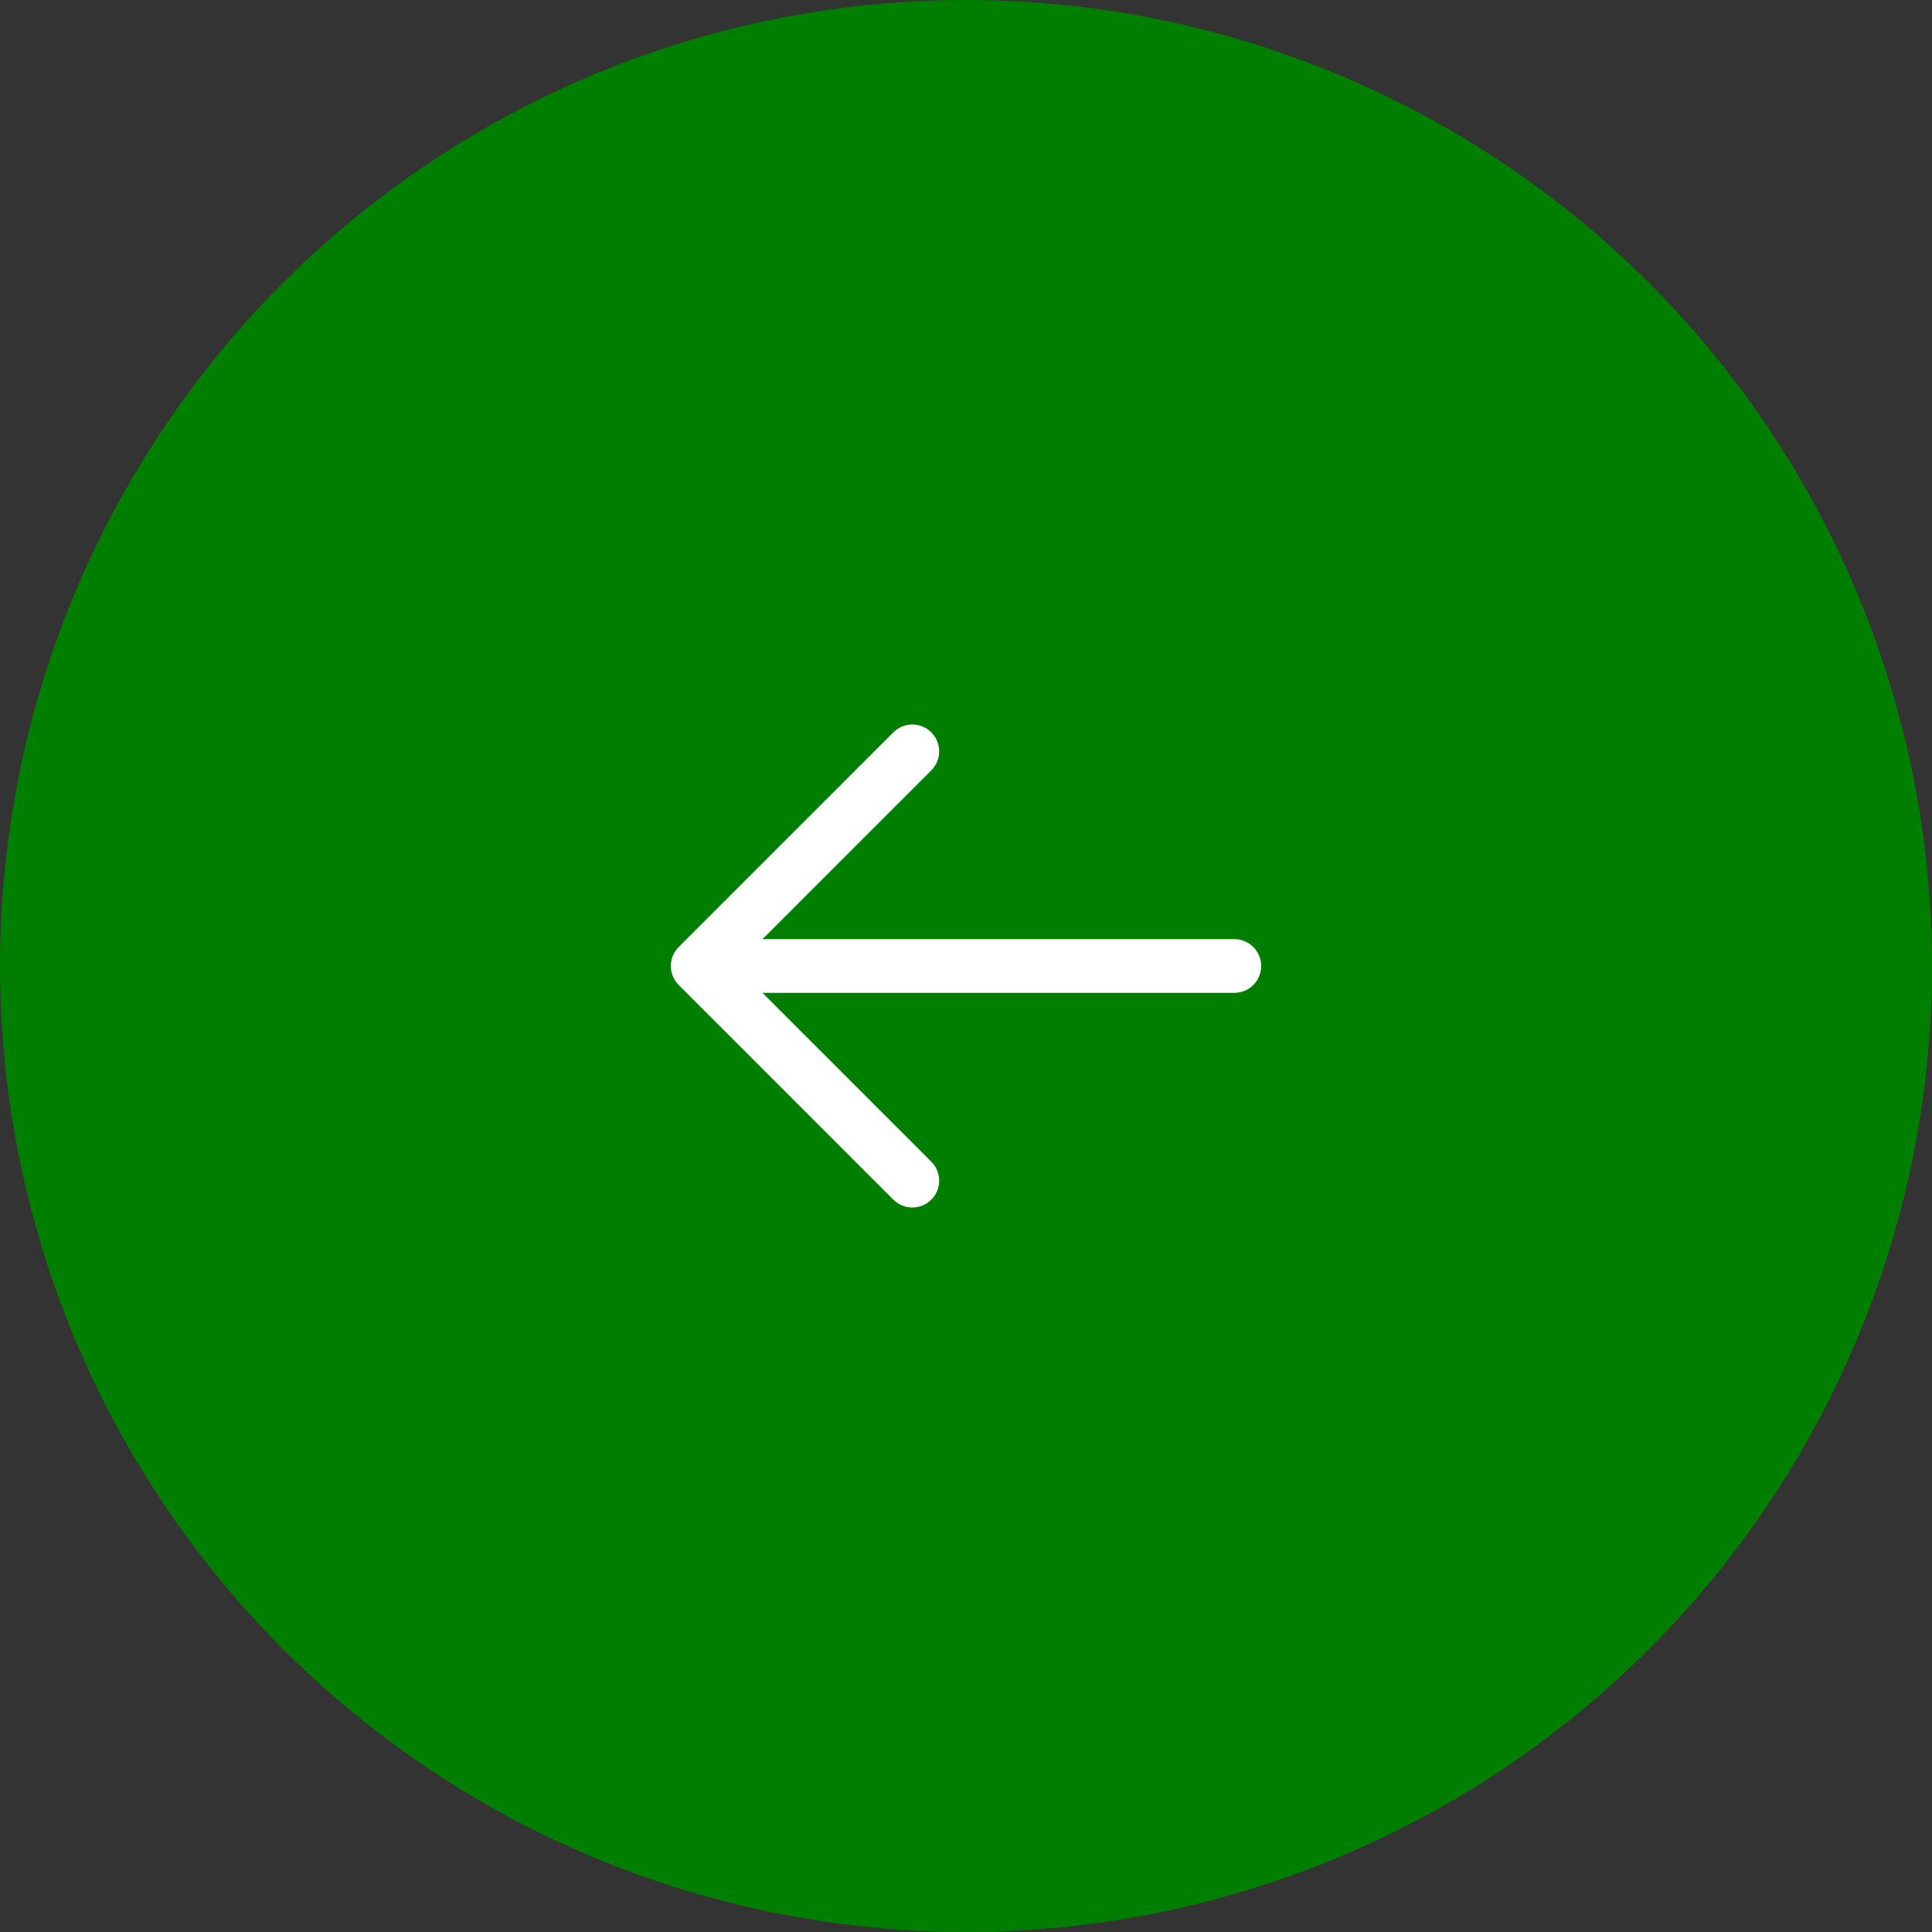
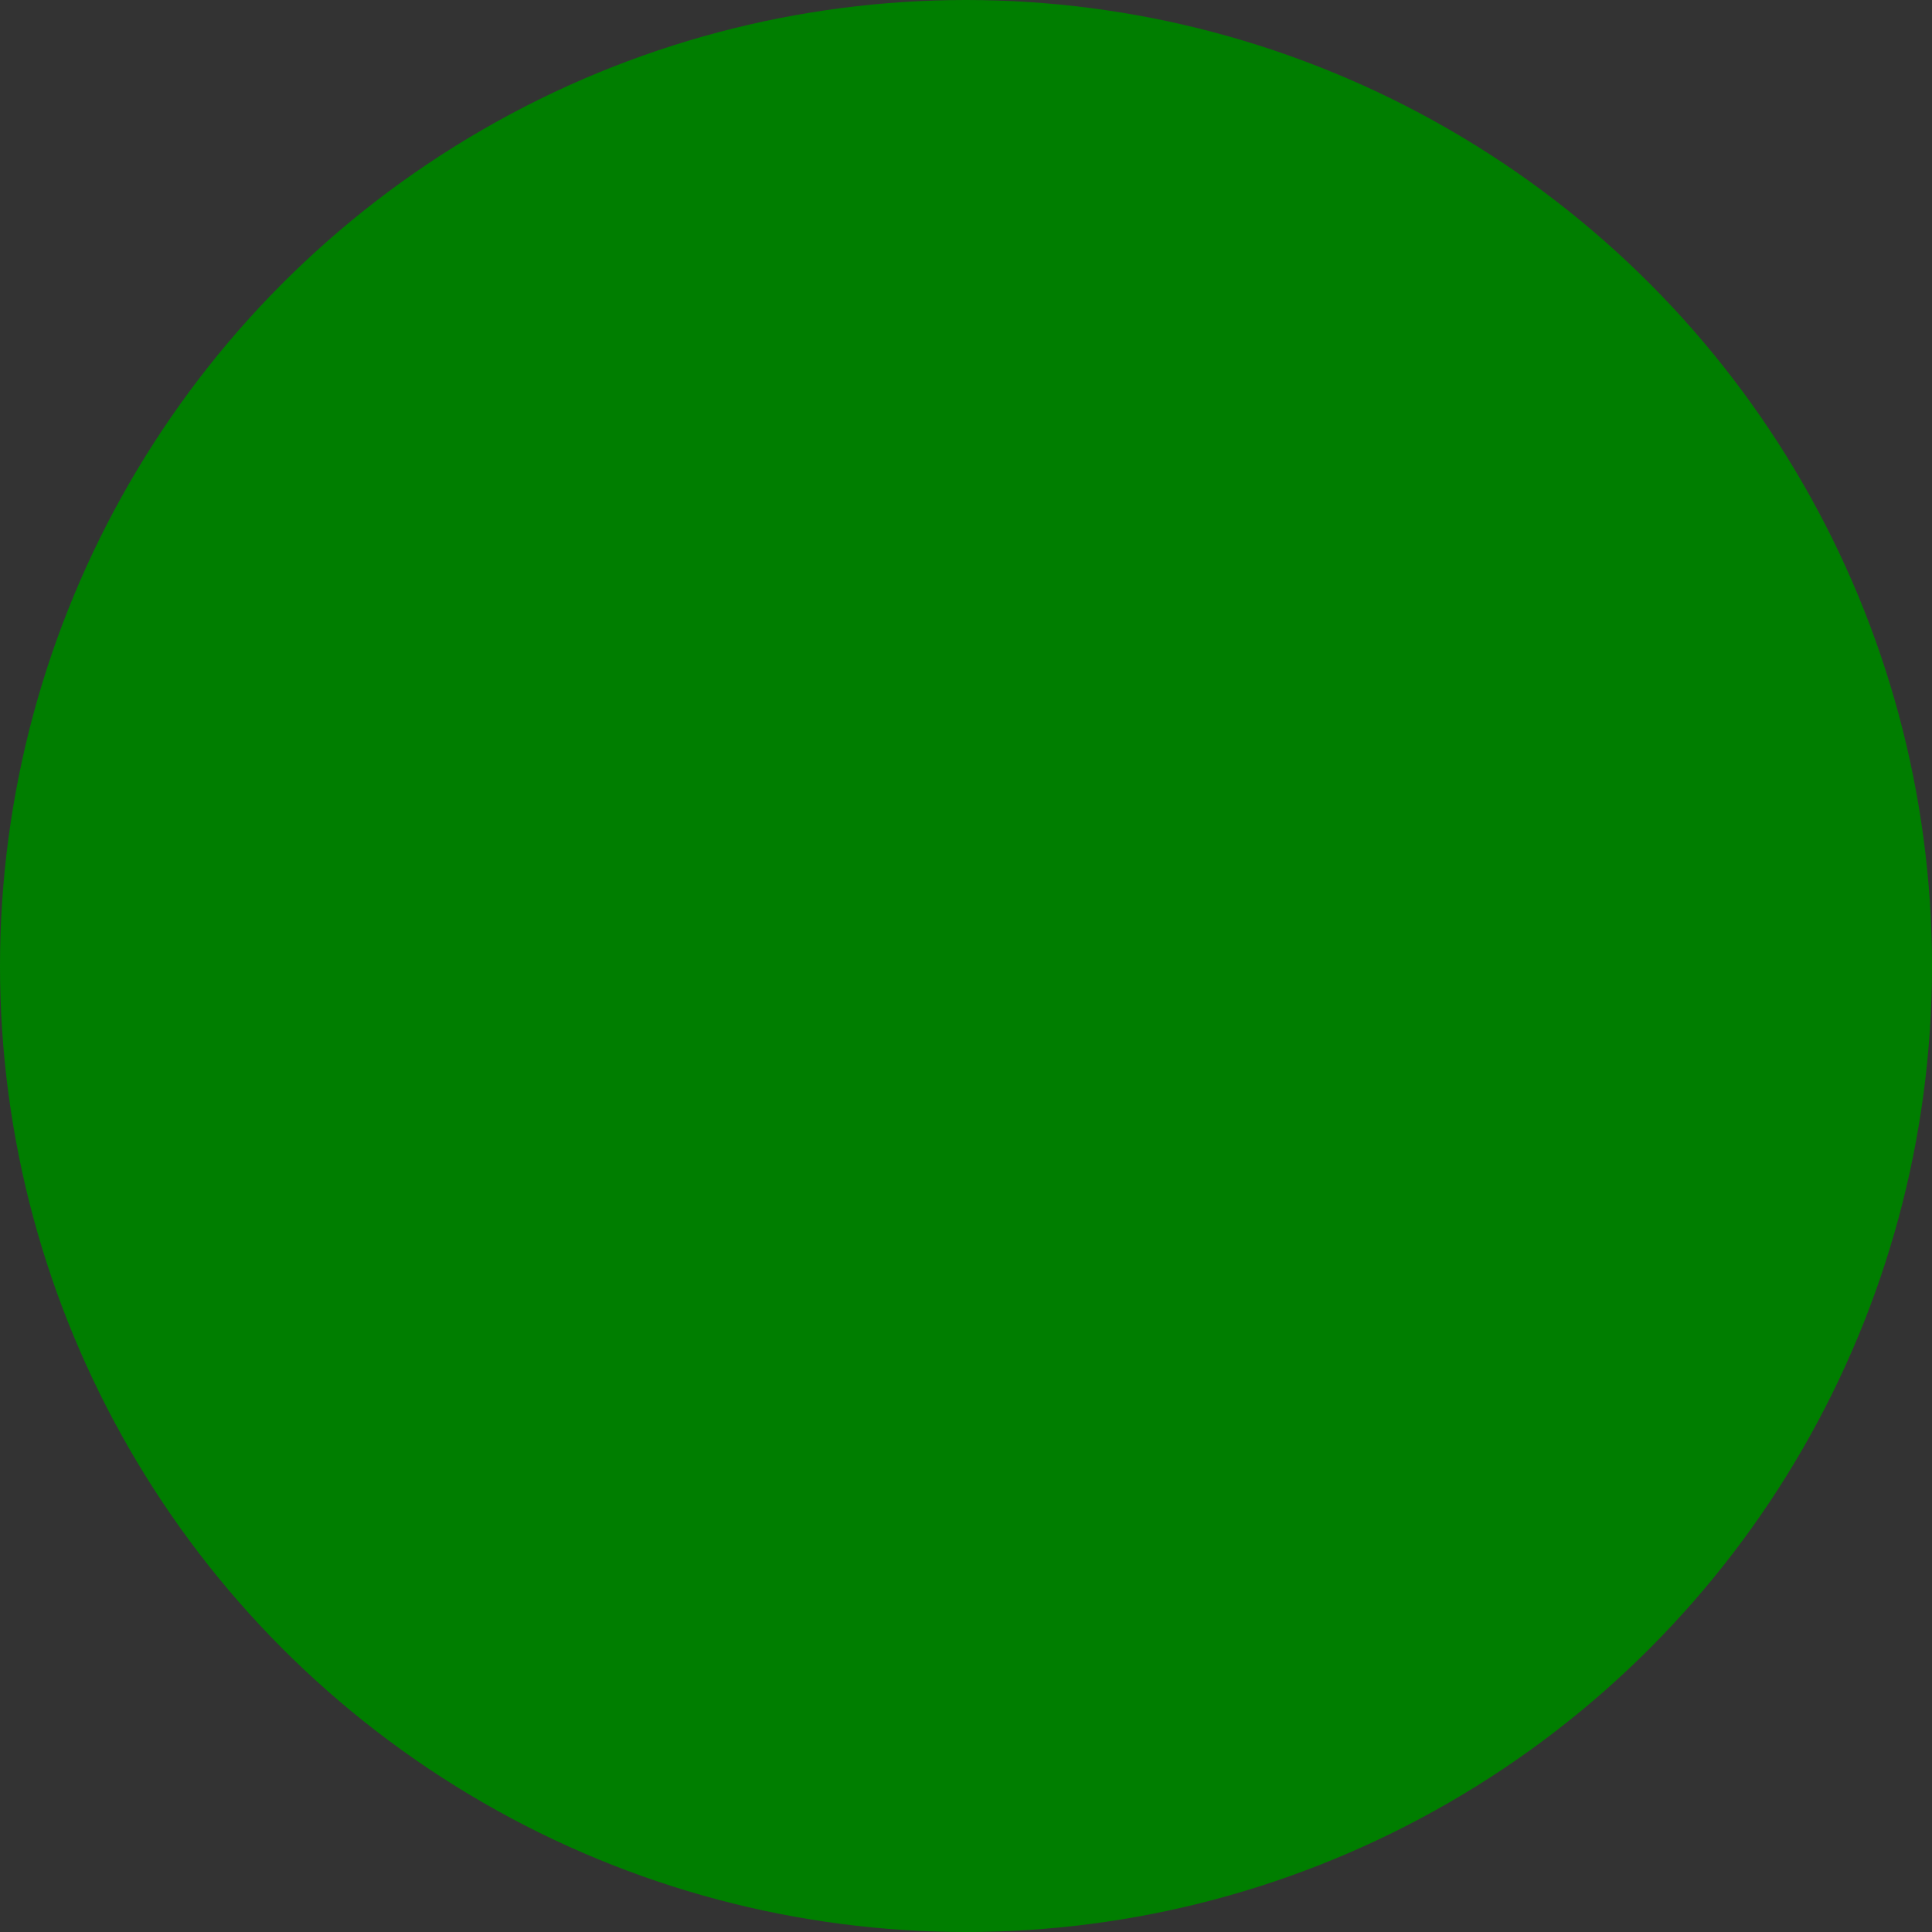
<svg xmlns="http://www.w3.org/2000/svg" width="36" height="36" viewBox="0 0 36 36" fill="none">
  <rect x="0" y="0" width="36" height="36" fill="#333333" stroke="none" />
  <circle cx="18" cy="18" r="18" fill="#007E00" />
-   <path d="M23 18L13 18M13 18L17 22M13 18L17 14" stroke="white" stroke-linecap="round" stroke-linejoin="round" />
</svg>